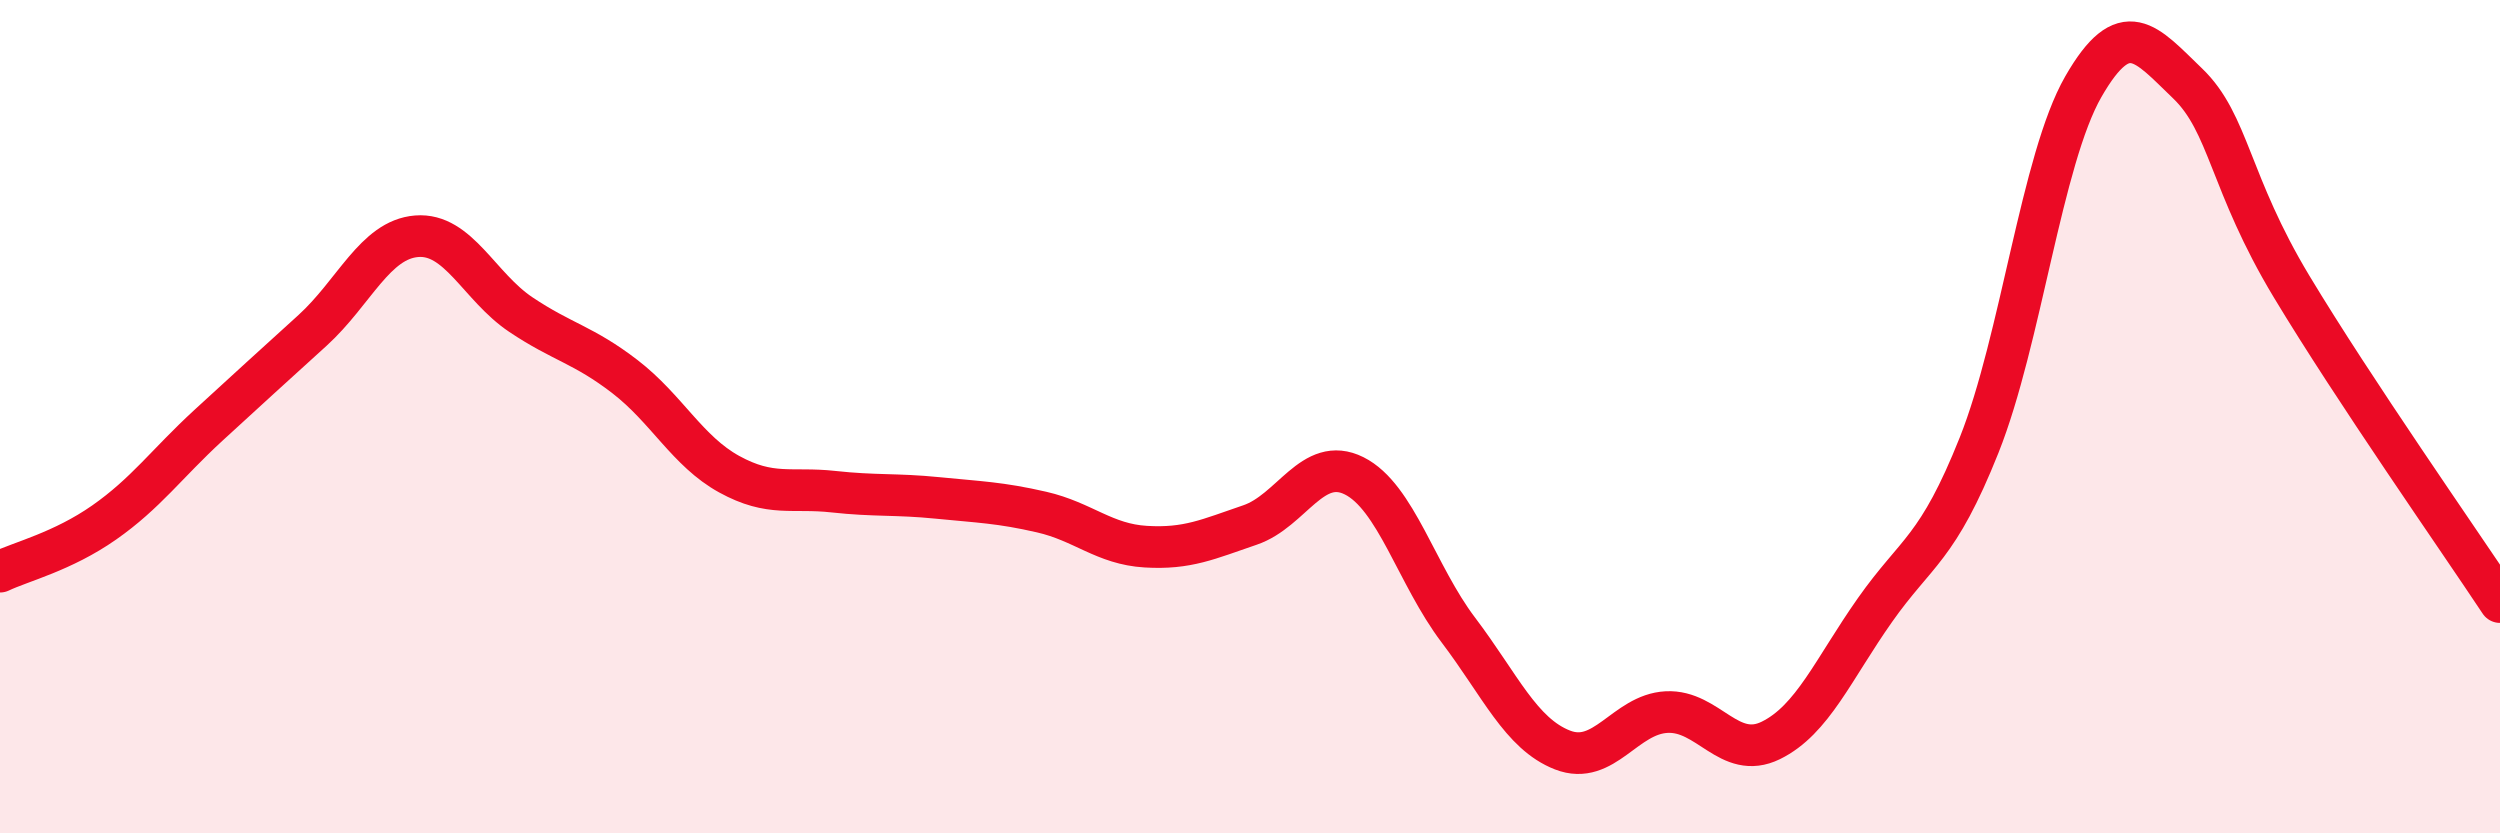
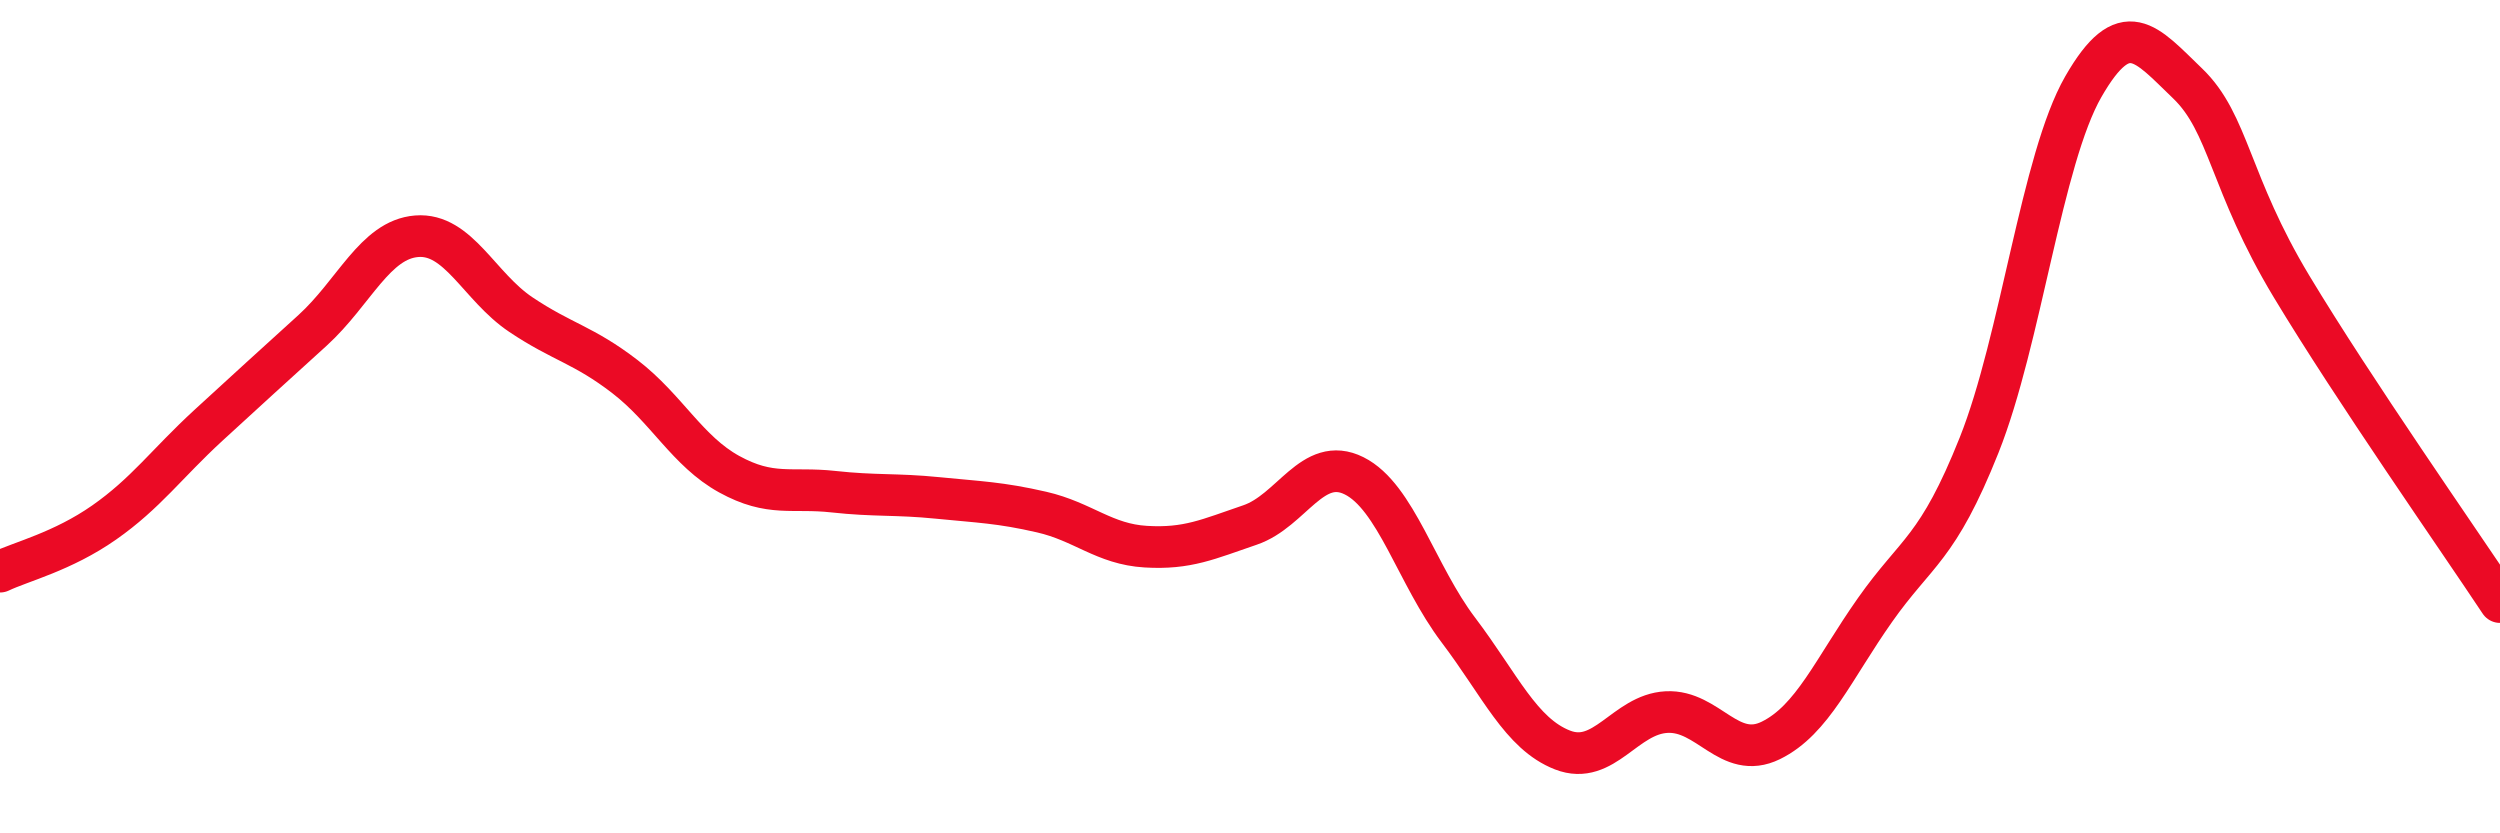
<svg xmlns="http://www.w3.org/2000/svg" width="60" height="20" viewBox="0 0 60 20">
-   <path d="M 0,13.72 C 0.5,13.48 1.5,13.24 2.5,12.54 C 3.5,11.84 4,11.13 5,10.21 C 6,9.29 6.5,8.84 7.5,7.93 C 8.5,7.02 9,5.75 10,5.67 C 11,5.59 11.5,6.88 12.5,7.55 C 13.5,8.22 14,8.27 15,9.04 C 16,9.81 16.5,10.83 17.5,11.38 C 18.5,11.93 19,11.69 20,11.8 C 21,11.91 21.5,11.85 22.5,11.95 C 23.5,12.05 24,12.06 25,12.29 C 26,12.52 26.5,13.06 27.5,13.12 C 28.5,13.18 29,12.94 30,12.6 C 31,12.26 31.5,10.92 32.5,11.42 C 33.5,11.92 34,13.8 35,15.12 C 36,16.44 36.5,17.61 37.5,18 C 38.5,18.39 39,17.14 40,17.09 C 41,17.04 41.5,18.26 42.5,17.77 C 43.5,17.28 44,16.06 45,14.64 C 46,13.22 46.5,13.19 47.5,10.68 C 48.5,8.17 49,3.82 50,2.08 C 51,0.34 51.5,1.04 52.5,2 C 53.5,2.96 53.5,4.39 55,6.88 C 56.5,9.37 59,12.94 60,14.45L60 20L0 20Z" fill="#EB0A25" opacity="0.1" stroke-linecap="round" stroke-linejoin="round" />
  <path d="M 0,13.72 C 0.5,13.48 1.5,13.24 2.5,12.54 C 3.5,11.84 4,11.13 5,10.21 C 6,9.29 6.5,8.84 7.5,7.93 C 8.5,7.02 9,5.75 10,5.67 C 11,5.59 11.5,6.88 12.5,7.55 C 13.5,8.22 14,8.27 15,9.04 C 16,9.81 16.5,10.83 17.5,11.38 C 18.5,11.93 19,11.69 20,11.8 C 21,11.91 21.5,11.85 22.5,11.95 C 23.5,12.05 24,12.06 25,12.29 C 26,12.52 26.5,13.06 27.5,13.12 C 28.5,13.18 29,12.94 30,12.6 C 31,12.26 31.5,10.92 32.5,11.42 C 33.5,11.92 34,13.8 35,15.12 C 36,16.44 36.5,17.61 37.5,18 C 38.5,18.39 39,17.14 40,17.09 C 41,17.04 41.5,18.26 42.5,17.77 C 43.5,17.28 44,16.06 45,14.64 C 46,13.22 46.5,13.19 47.5,10.68 C 48.5,8.17 49,3.82 50,2.08 C 51,0.34 51.5,1.04 52.5,2 C 53.5,2.96 53.5,4.39 55,6.88 C 56.5,9.37 59,12.94 60,14.45" stroke="#EB0A25" stroke-width="1" fill="none" stroke-linecap="round" stroke-linejoin="round" />
</svg>